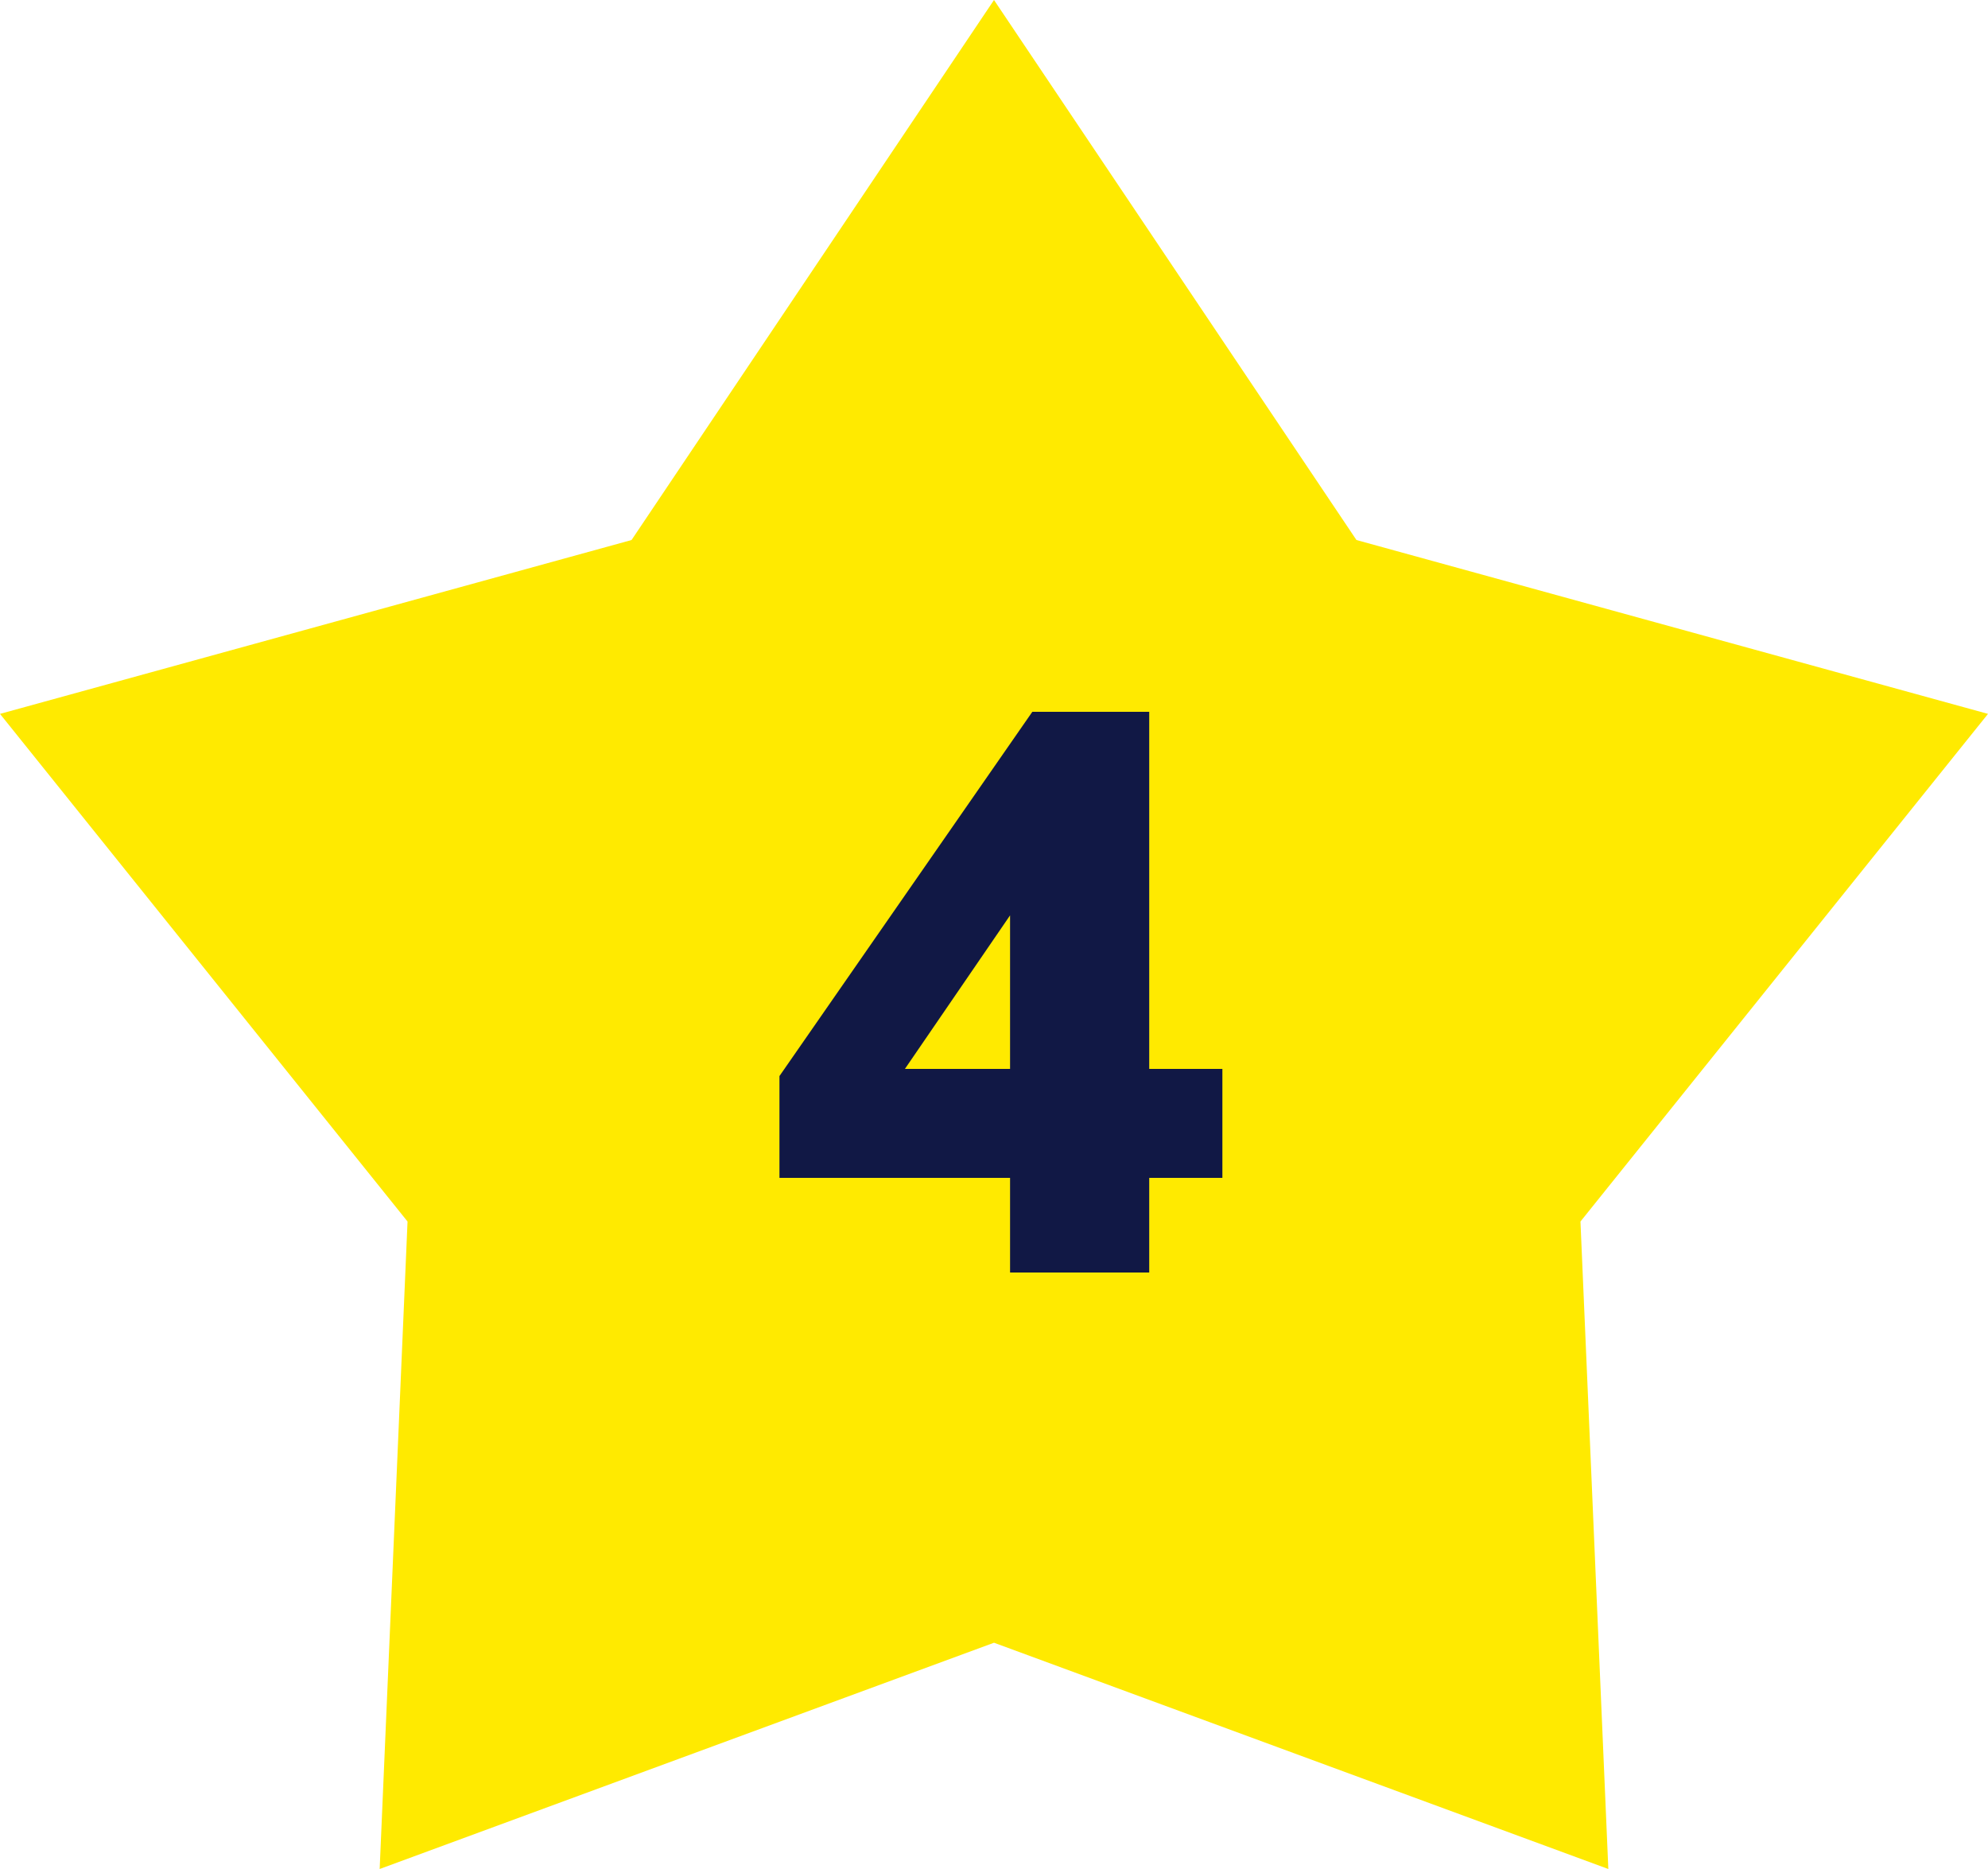
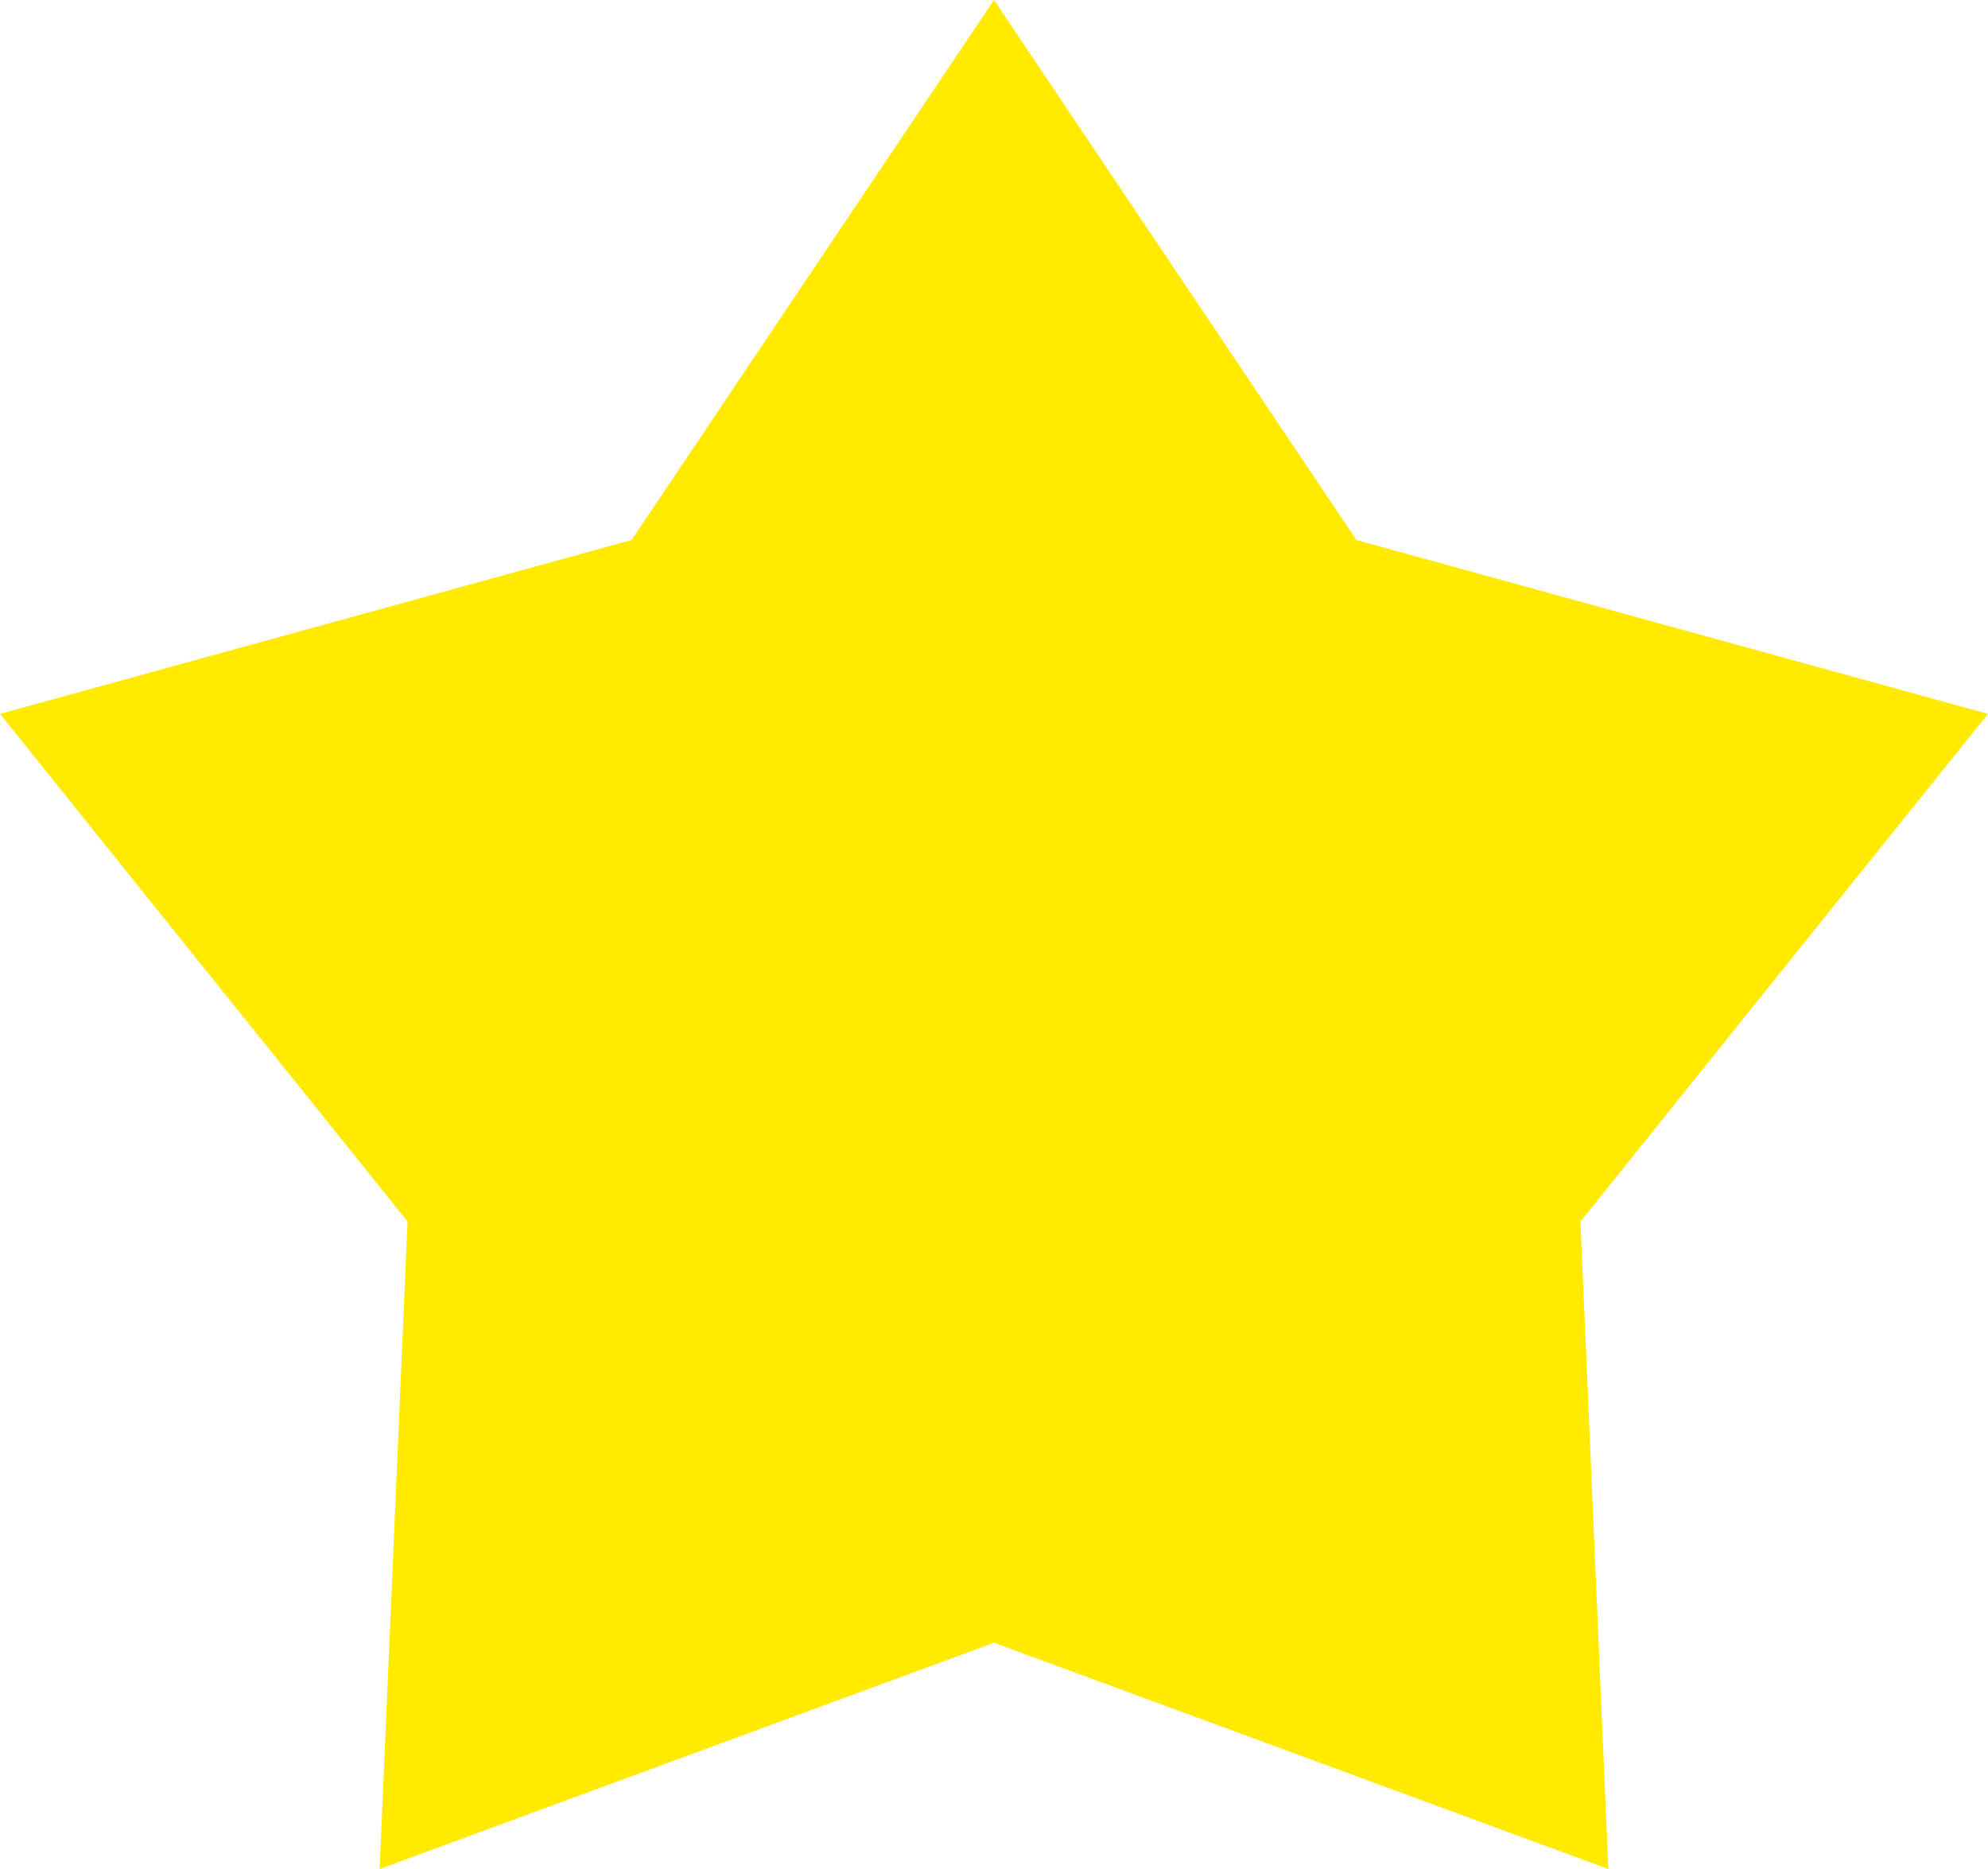
<svg xmlns="http://www.w3.org/2000/svg" width="50" height="47" viewBox="0 0 50 47" fill="none">
  <path d="M25 0L34.116 13.58L50 17.952L39.75 30.718L40.451 47L25 41.31L9.549 47L10.25 30.718L0 17.952L15.884 13.58L25 0Z" fill="#FFEA00" />
-   <path d="M25.404 32V29.62H19.604V27.06L25.964 17.9H28.904V26.88H30.744V29.62H28.904V32H25.404ZM25.404 26.88V22.26H25.924L22.184 27.72V26.88H25.404Z" fill="#111845" />
</svg>